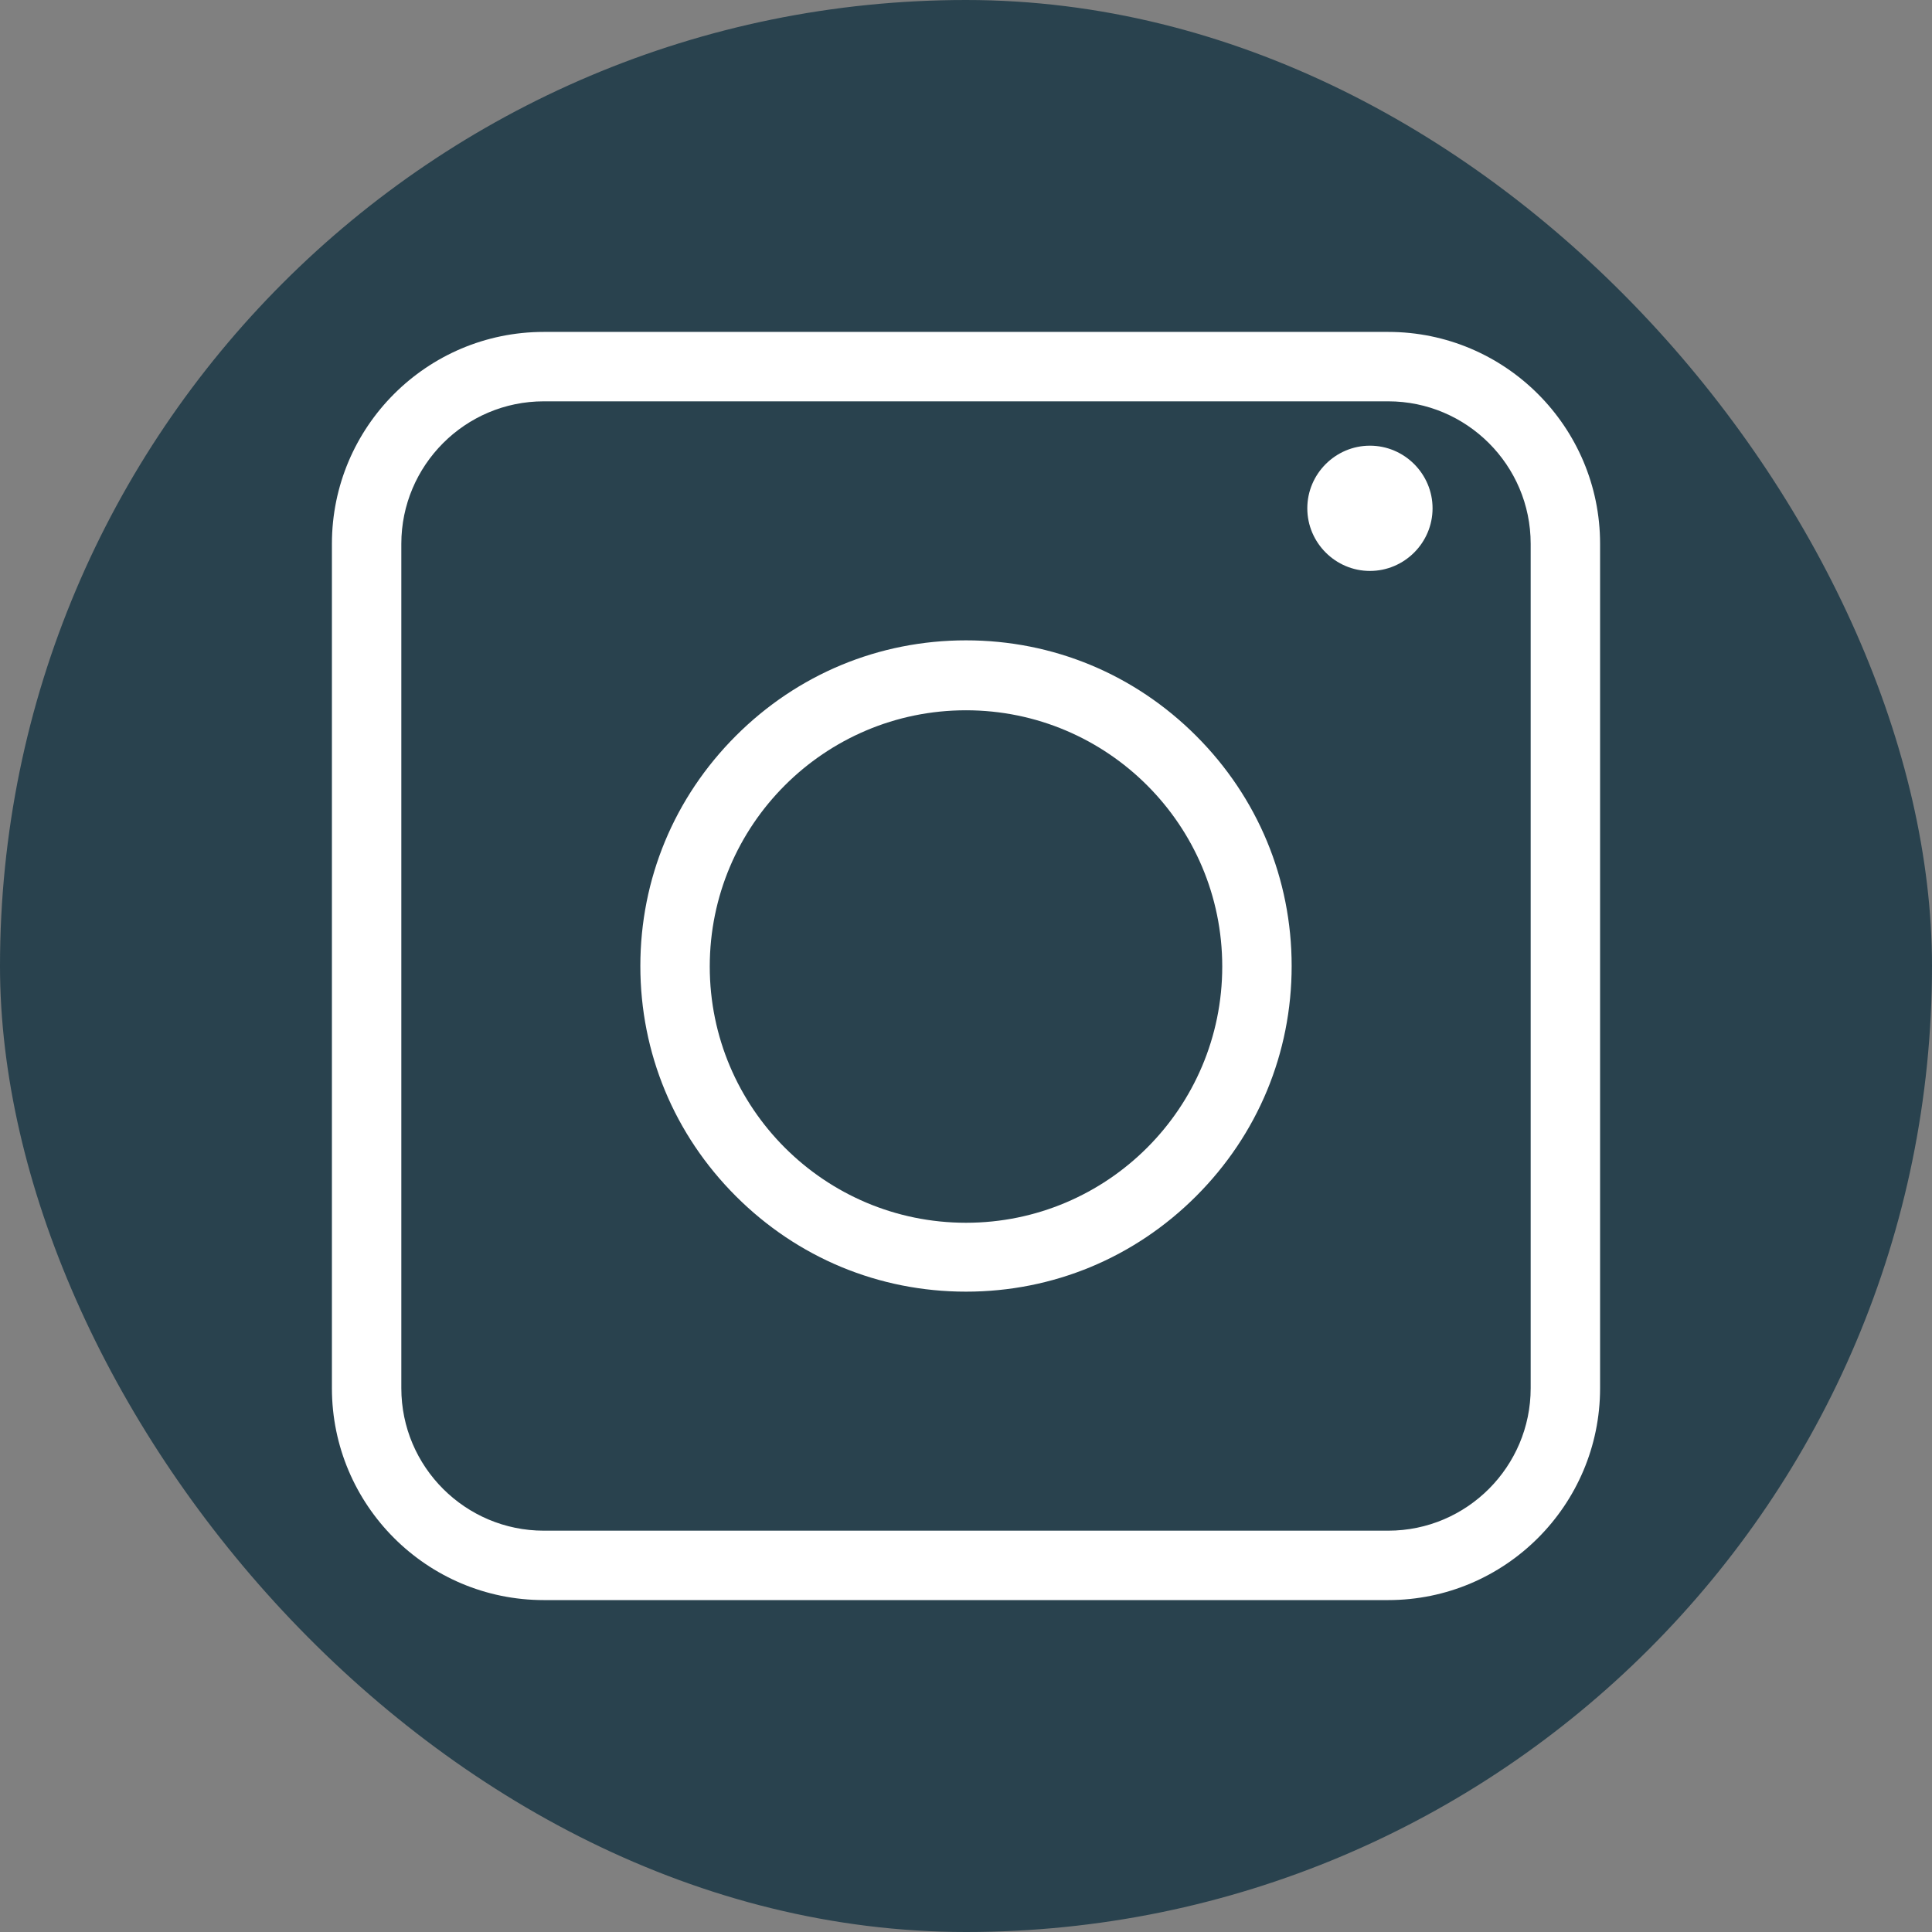
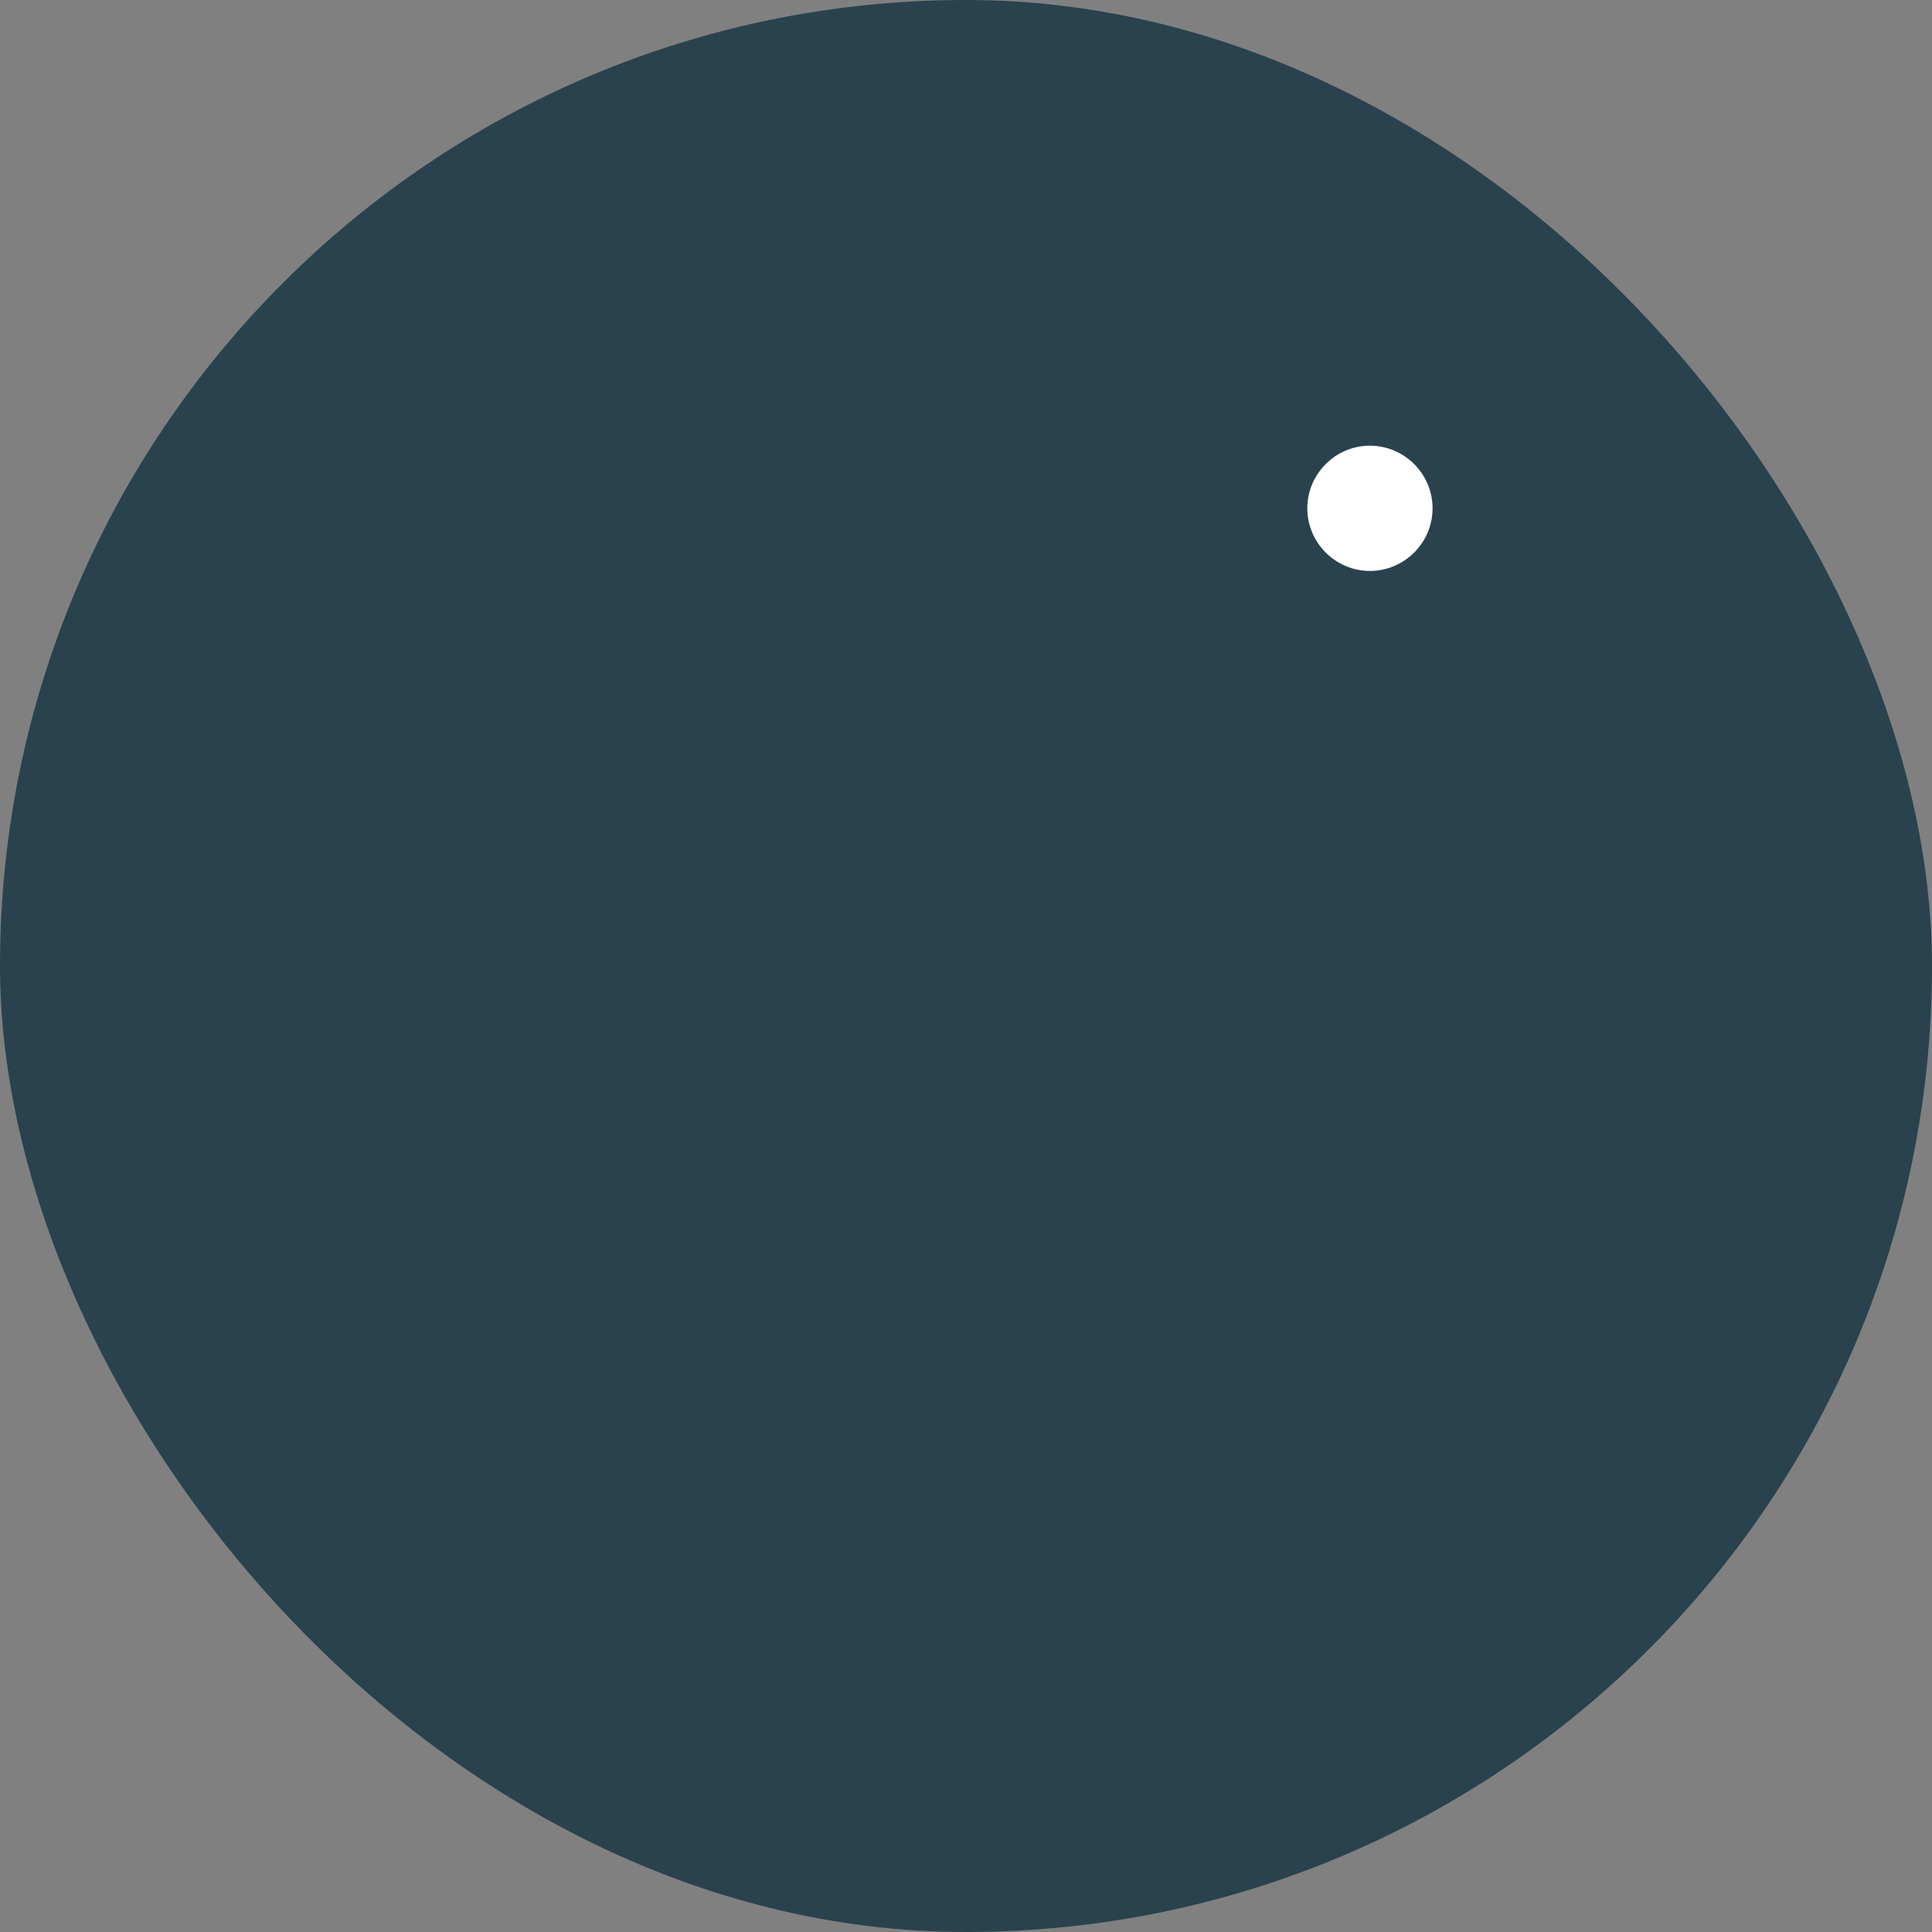
<svg xmlns="http://www.w3.org/2000/svg" id="Layer_2" viewBox="0 0 37.02 37.02">
  <rect x="0" y="0" width="37.02" height="37.02" fill="#808080" stroke="none" />
  <defs>
    <style>.cls-1{fill:#fff;}.cls-2{fill:#29424e;}</style>
  </defs>
  <g id="Layer_1-2">
    <g>
      <rect class="cls-2" x="0" y="0" width="37.02" height="37.02" rx="18.51" ry="18.51" />
      <g>
-         <path class="cls-1" d="M26.6,30.66H10.42c-2.24,0-4.06-1.82-4.06-4.06V10.42c0-2.24,1.82-4.06,4.06-4.06H26.6c2.24,0,4.06,1.82,4.06,4.06V26.6c0,2.24-1.82,4.06-4.06,4.06ZM10.42,7.69c-1.51,0-2.73,1.23-2.73,2.73V26.6c0,1.51,1.23,2.73,2.73,2.73H26.6c1.51,0,2.73-1.23,2.73-2.73V10.42c0-1.51-1.23-2.73-2.73-2.73H10.42Z" />
-         <path class="cls-1" d="M18.51,24.75c-1.67,0-3.23-.65-4.41-1.83-1.18-1.18-1.83-2.74-1.83-4.41s.65-3.23,1.83-4.41c1.18-1.18,2.74-1.83,4.41-1.83s3.23,.65,4.41,1.83c1.18,1.18,1.83,2.74,1.83,4.41s-.65,3.23-1.83,4.41c-1.18,1.18-2.74,1.83-4.41,1.83Zm0-11.14c-2.71,0-4.91,2.2-4.91,4.91s2.2,4.91,4.91,4.91,4.91-2.2,4.91-4.91-2.2-4.91-4.91-4.91Z" />
-         <path class="cls-1" d="M27.45,9.74c0,.66-.54,1.2-1.2,1.2s-1.2-.54-1.2-1.2,.54-1.2,1.2-1.2,1.2,.54,1.2,1.2Z" />
+         <path class="cls-1" d="M27.45,9.74c0,.66-.54,1.2-1.2,1.2s-1.2-.54-1.2-1.2,.54-1.2,1.2-1.2,1.2,.54,1.2,1.2" />
      </g>
    </g>
  </g>
</svg>